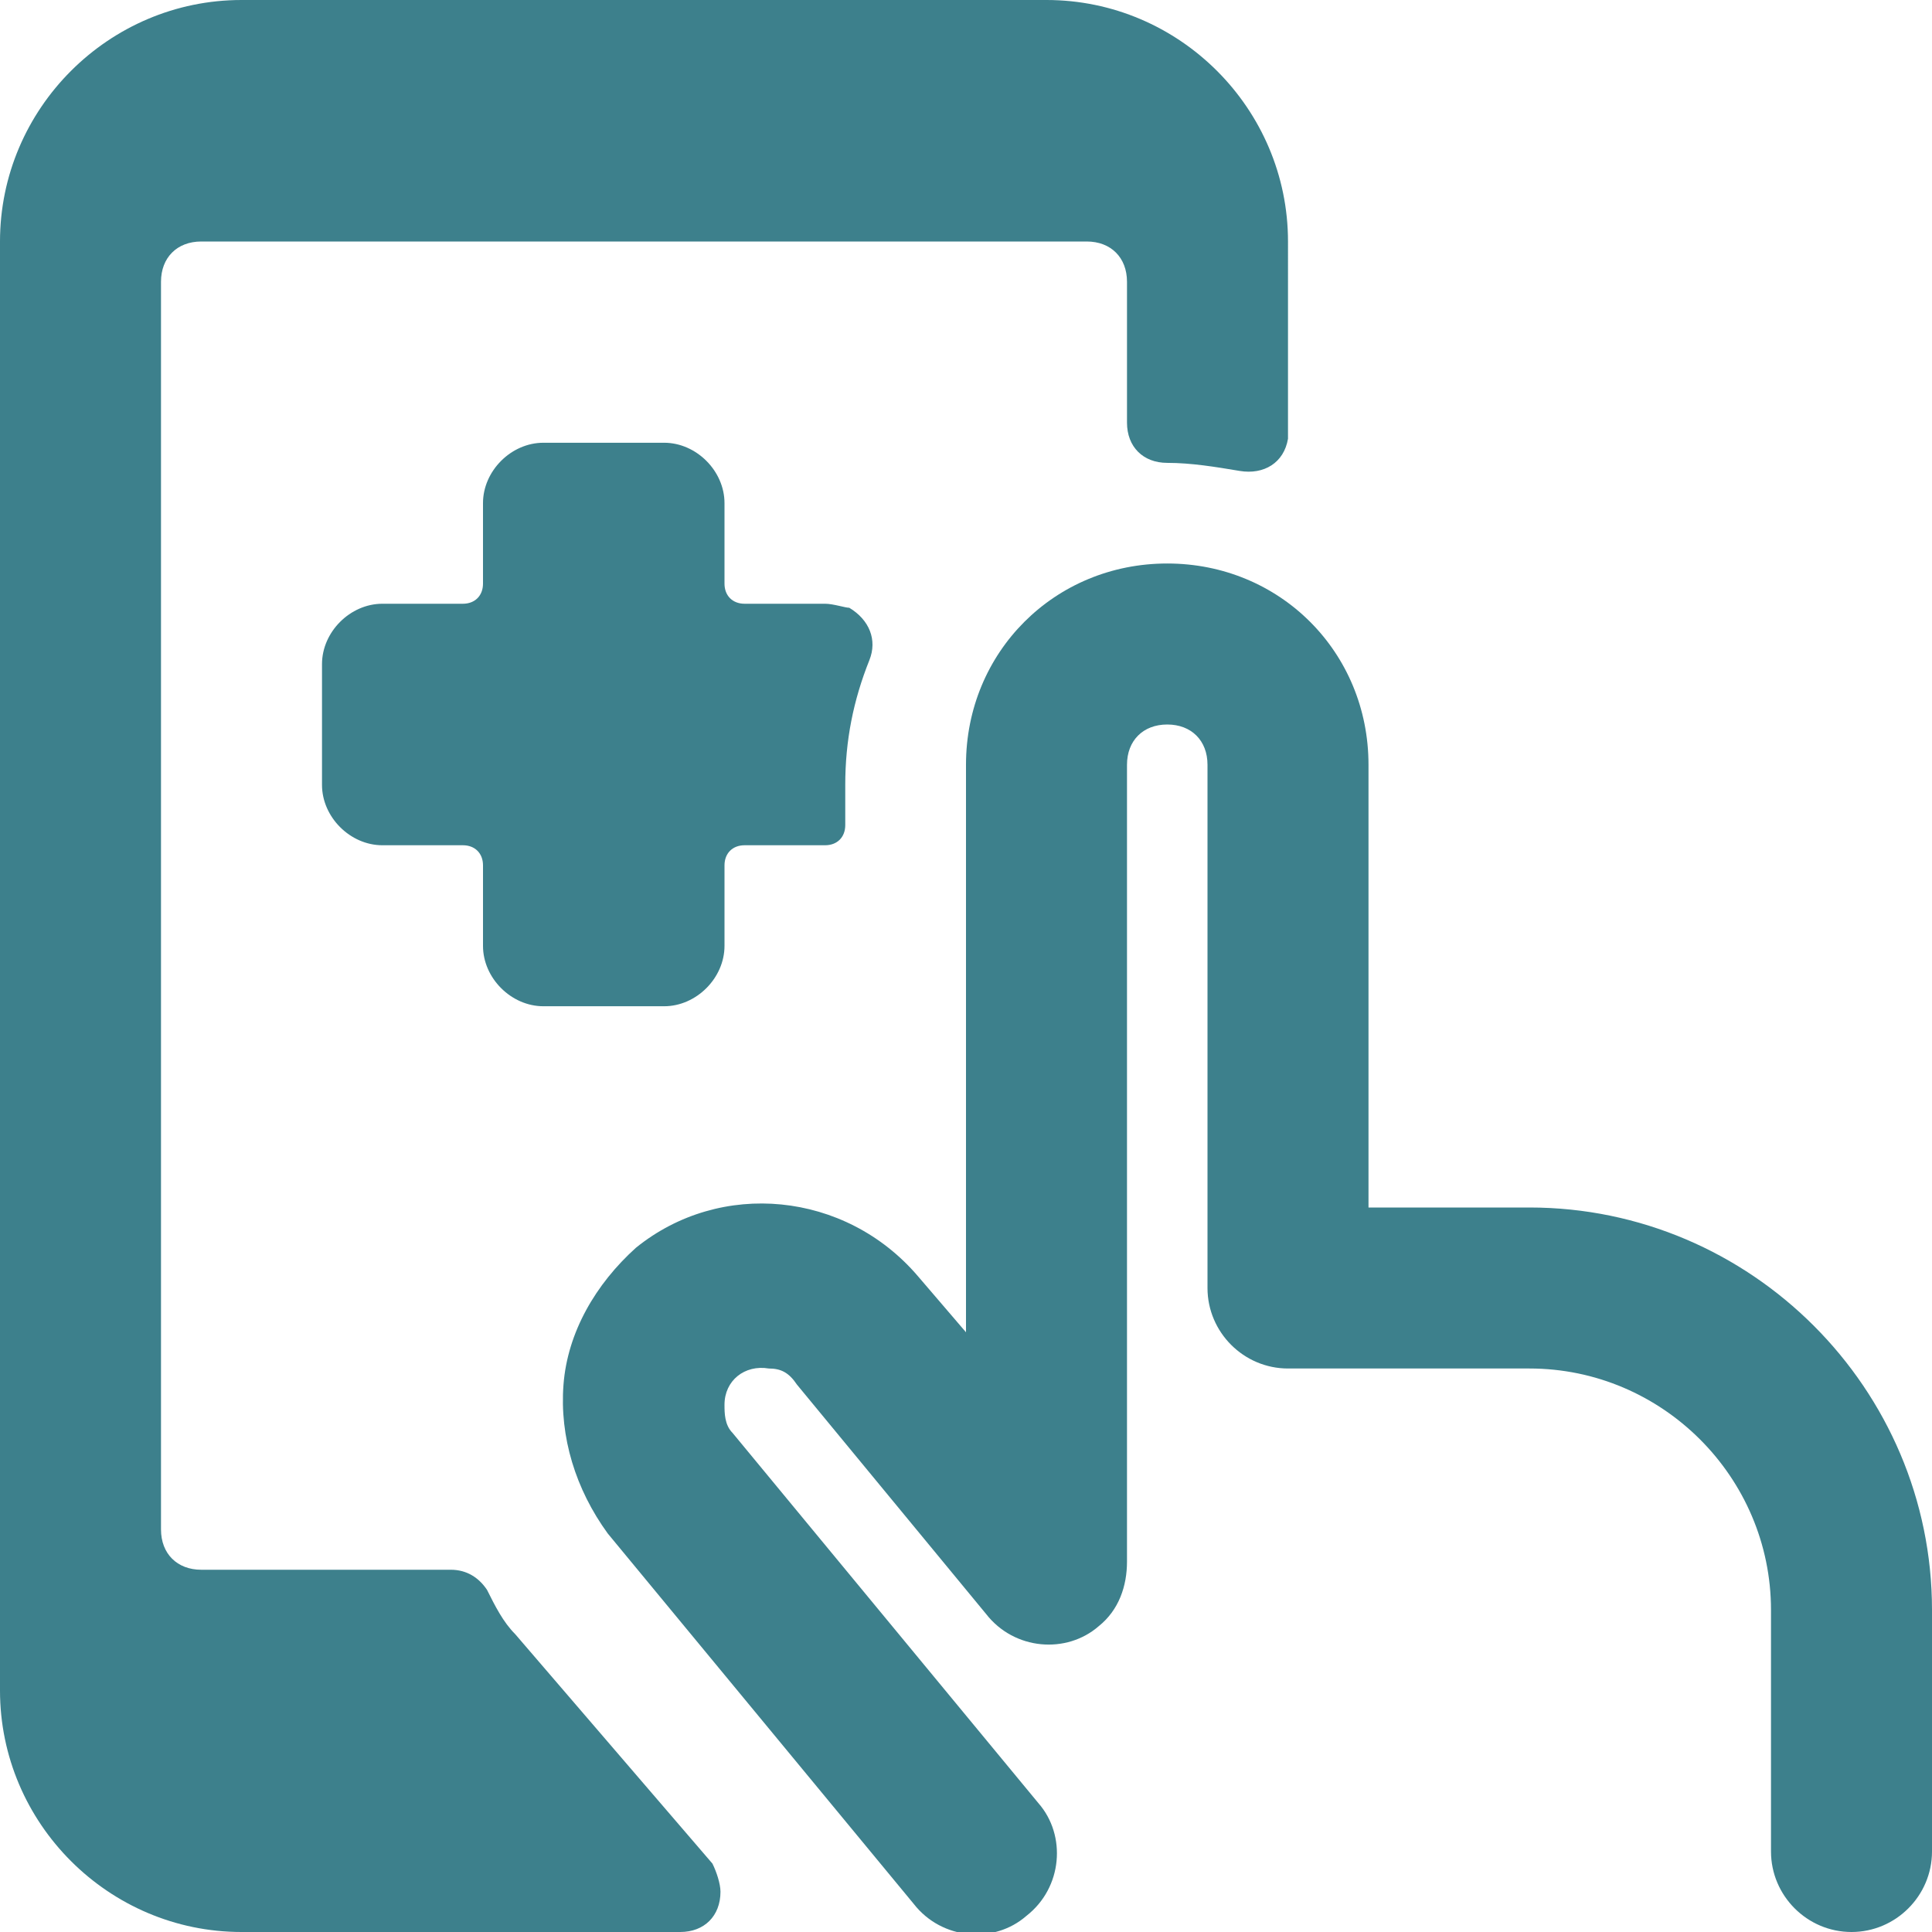
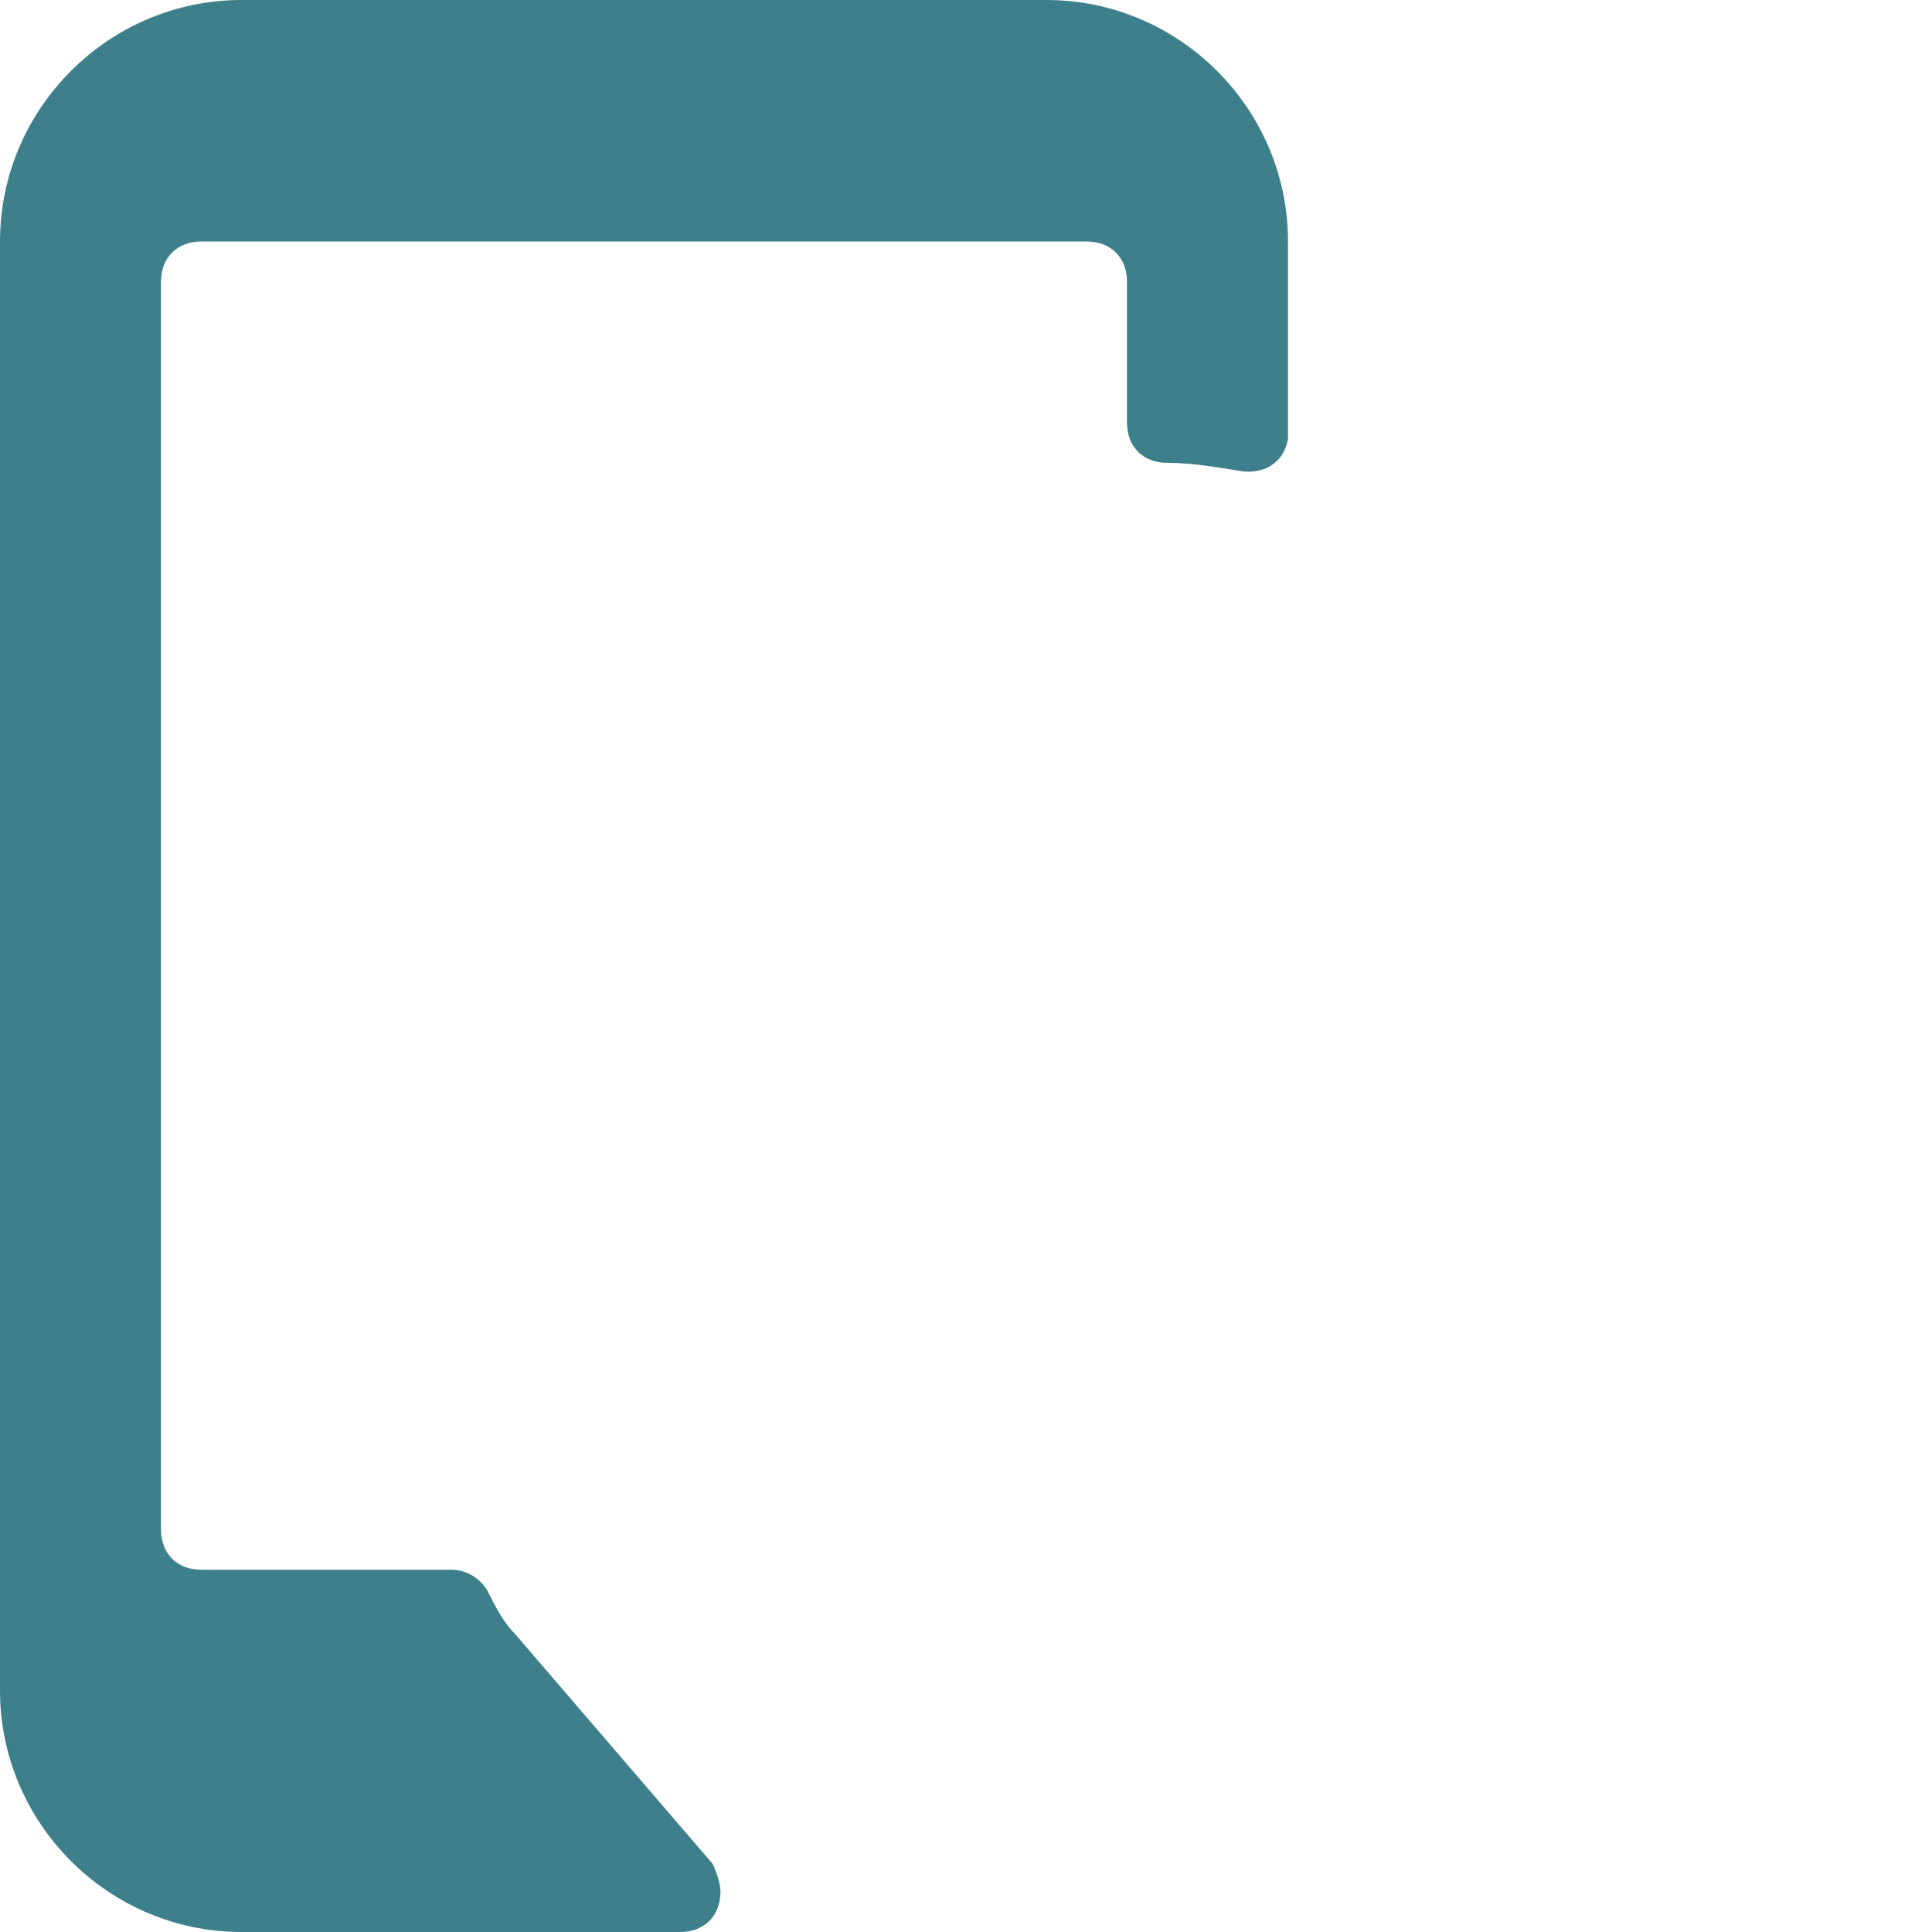
<svg xmlns="http://www.w3.org/2000/svg" version="1.1" id="Ebene_1" x="0px" y="0px" viewBox="0 0 48 48" style="enable-background:new 0 0 48 48;" xml:space="preserve">
  <style type="text/css">
	.st0{fill:#3D808C;}
</style>
  <g>
    <path class="st0" d="M12.8,40.6c-0.3-0.3-0.5-0.7-0.7-1.1c-0.2-0.3-0.5-0.5-0.9-0.5H5c-0.6,0-1-0.4-1-1V7c0-0.6,0.4-1,1-1h22   c0.6,0,1,0.4,1,1v3.5c0,0.6,0.4,1,1,1c0.6,0,1.2,0.1,1.8,0.2c0.6,0.1,1.1-0.2,1.2-0.8c0-0.1,0-0.1,0-0.2V6c0-3.3-2.7-6-6-6H6   C2.7,0,0,2.7,0,6v36c0,3.3,2.7,6,6,6h10.9c0.6,0,1-0.4,1-1c0-0.2-0.1-0.5-0.2-0.7L12.8,40.6z" />
-     <path class="st0" d="M13.5,25h3c0.8,0,1.5-0.7,1.5-1.5v-2c0-0.3,0.2-0.5,0.5-0.5h2c0.3,0,0.5-0.2,0.5-0.5v-1c0-1.1,0.2-2.1,0.6-3.1   c0.2-0.5,0-1-0.5-1.3C21,15.1,20.7,15,20.5,15h-2c-0.3,0-0.5-0.2-0.5-0.5c0,0,0,0,0,0v-2c0-0.8-0.7-1.5-1.5-1.5h-3   c-0.8,0-1.5,0.7-1.5,1.5v2c0,0.3-0.2,0.5-0.5,0.5h-2C8.7,15,8,15.7,8,16.5v3C8,20.3,8.7,21,9.5,21h2c0.3,0,0.5,0.2,0.5,0.5v2   C12,24.3,12.7,25,13.5,25z" />
-     <path class="st0" d="M38,30h-4V19c0-2.8-2.2-5-5-5s-5,2.2-5,5v14.1l-1.2-1.4c-1.8-2.1-4.9-2.4-7-0.7c-1,0.9-1.7,2.1-1.8,3.4   c-0.1,1.3,0.3,2.6,1.1,3.7l7.6,9.2c0.7,0.9,2,1,2.8,0.3c0,0,0,0,0,0c0.9-0.7,1-2,0.3-2.8c0,0,0,0,0,0l-7.6-9.2   c-0.2-0.2-0.2-0.5-0.2-0.7c0-0.6,0.5-1,1.1-0.9c0.3,0,0.5,0.1,0.7,0.4l4.7,5.7c0.7,0.9,2,1,2.8,0.3c0.5-0.4,0.7-1,0.7-1.6V19   c0-0.6,0.4-1,1-1s1,0.4,1,1v13c0,1.1,0.9,2,2,2h6c3.3,0,6,2.7,6,6v6c0,1.1,0.9,2,2,2s2-0.9,2-2v-6C48,34.5,43.5,30,38,30z" />
  </g>
</svg>